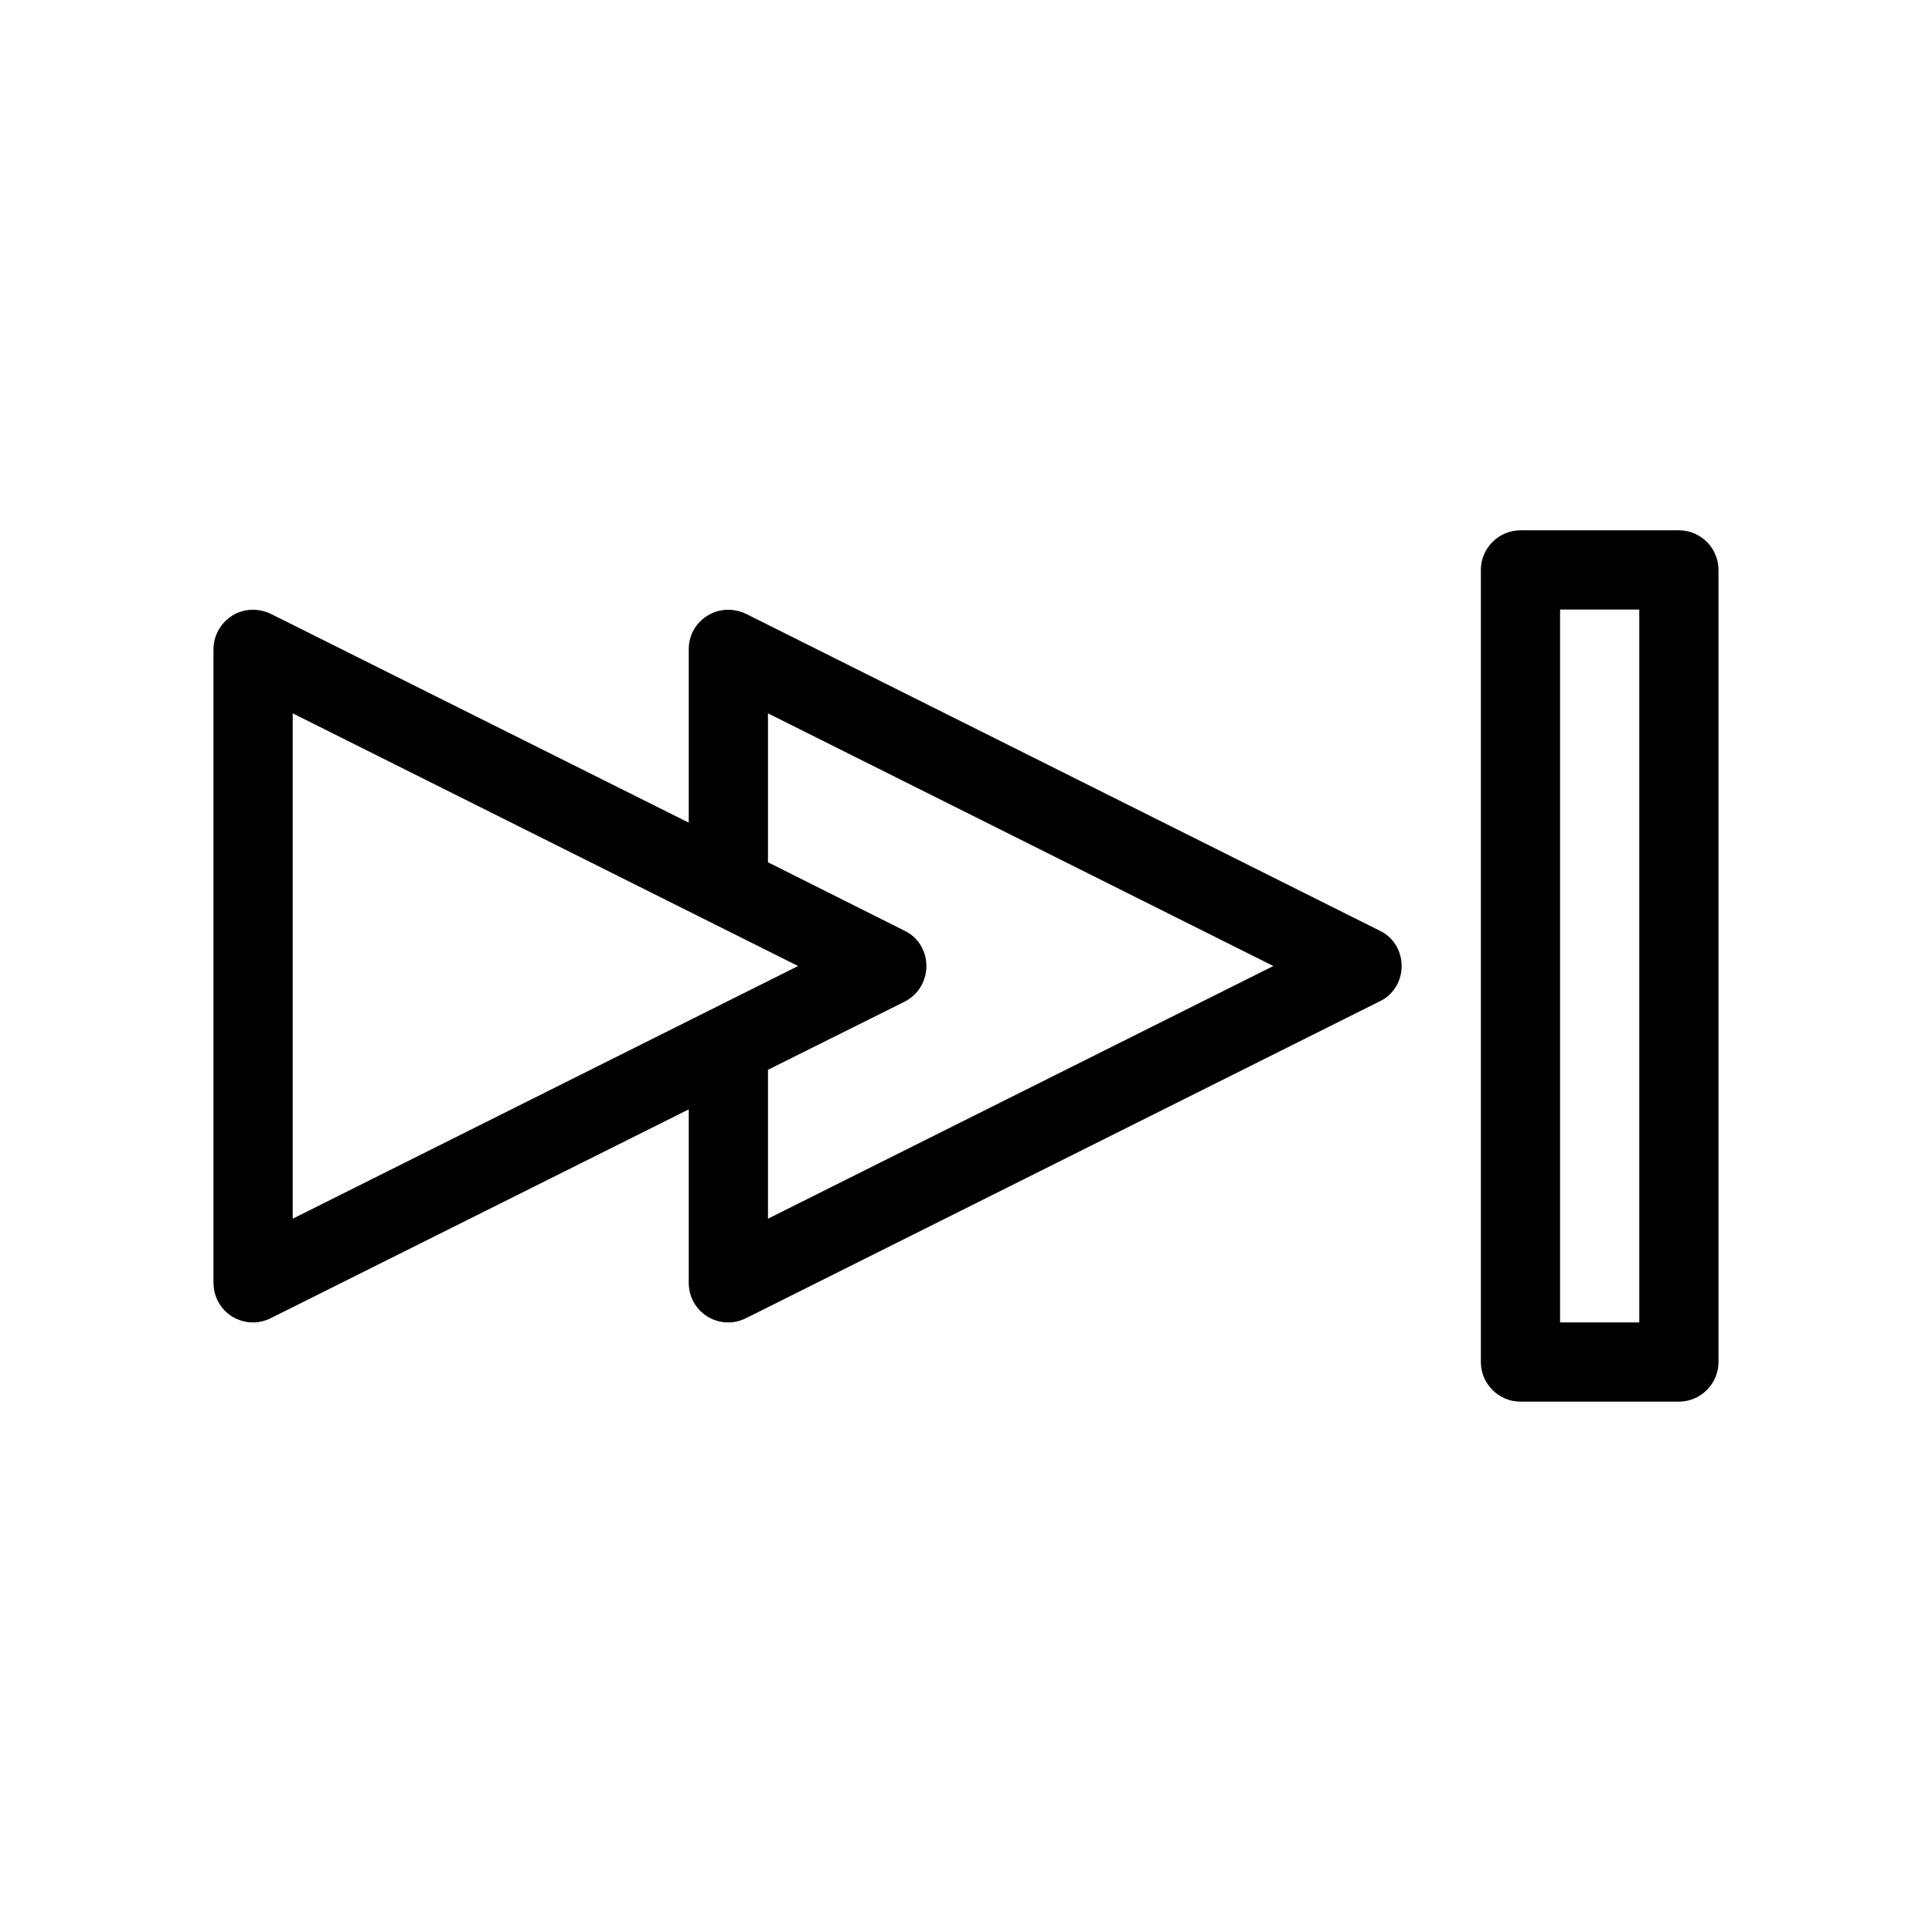
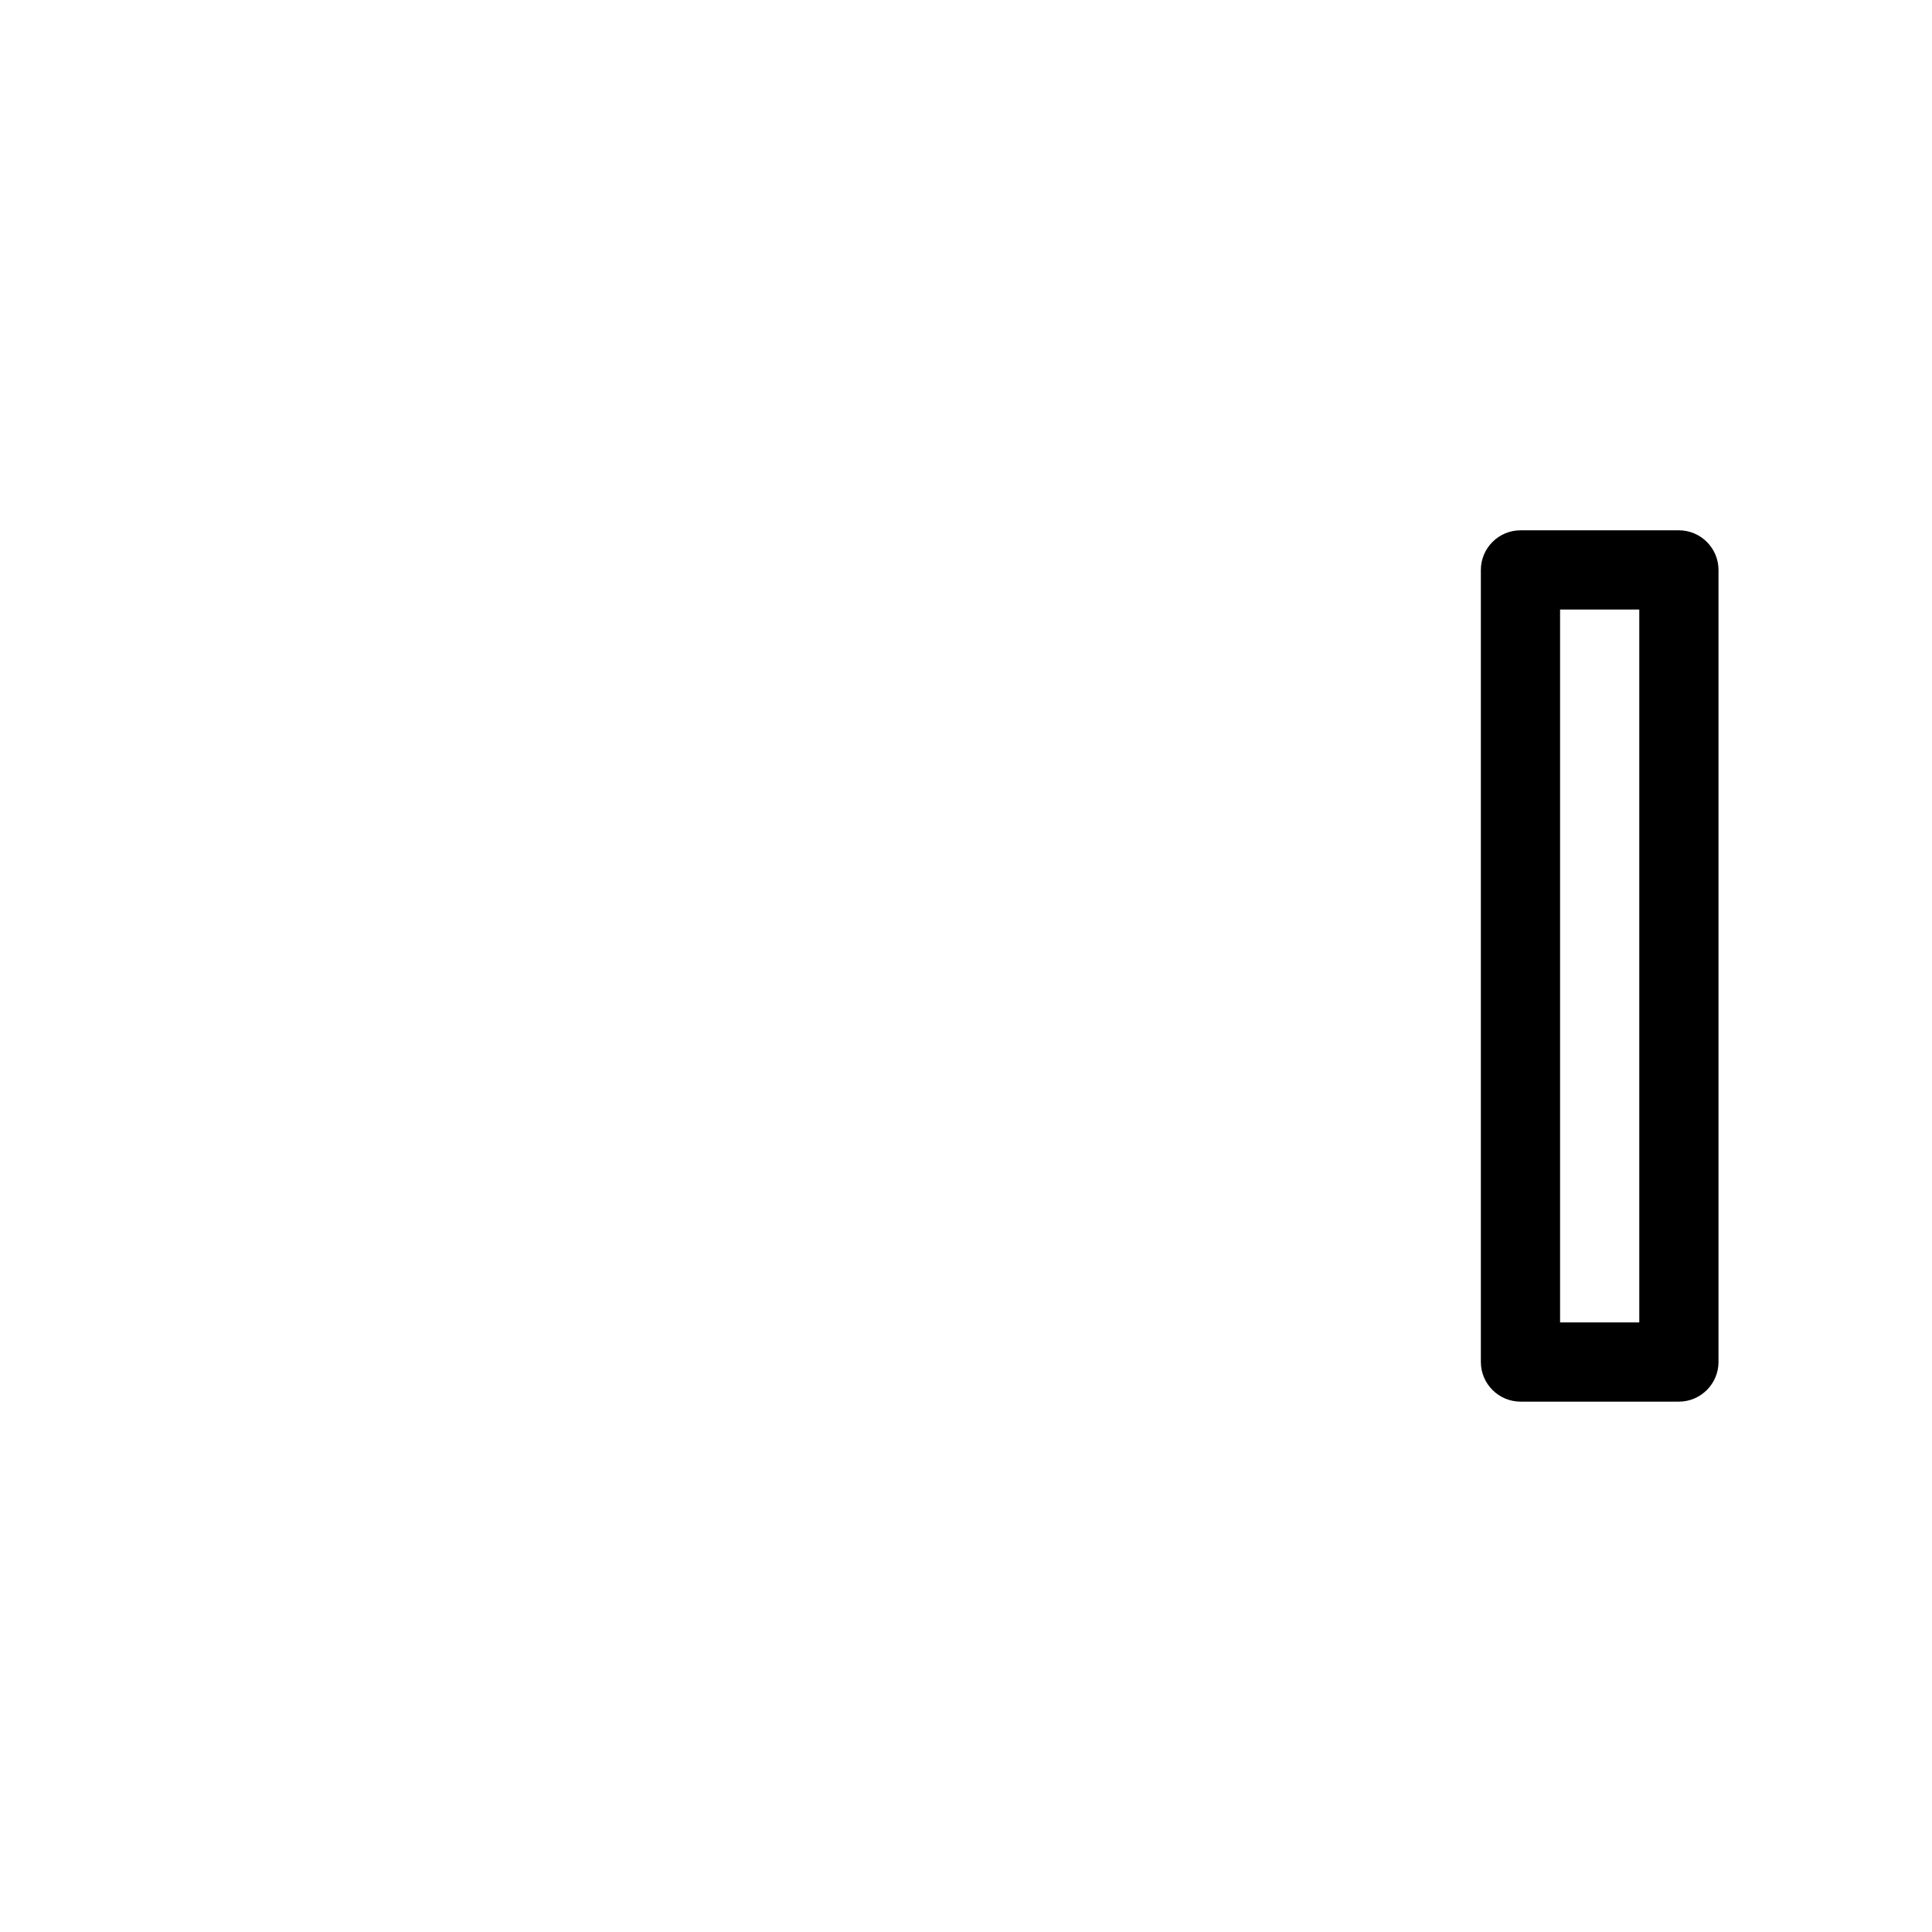
<svg xmlns="http://www.w3.org/2000/svg" fill="#000000" width="800px" height="800px" version="1.1" viewBox="144 144 512 512">
  <g>
-     <path d="m205.51 492.89c1.68 1.051 3.672 1.574 5.562 1.574 1.574 0 3.254-0.418 4.723-1.156l110.73-55.309v45.969c0 3.672 1.891 7.031 4.934 8.922 1.68 1.051 3.672 1.574 5.562 1.574 1.574 0 3.254-0.418 4.723-1.156l167.94-83.969c3.566-1.676 5.769-5.348 5.769-9.336s-2.203-7.66-5.773-9.34l-167.94-83.969c-3.254-1.574-7.137-1.469-10.18 0.418-3.148 1.887-5.035 5.246-5.035 8.922v45.973l-110.73-55.316c-3.254-1.574-7.137-1.469-10.18 0.418-3.047 1.891-5.039 5.25-5.039 8.926v167.94c0 3.672 1.891 7.031 4.934 8.918zm142.01-159.85 133.93 66.965-133.93 66.965v-39.465l36.211-18.055c3.566-1.785 5.773-5.457 5.773-9.445s-2.203-7.66-5.773-9.34l-36.211-18.16zm-125.95 0 133.93 66.965-133.93 66.965z" />
    <path d="m546.94 515.45h41.984c5.773 0 10.496-4.723 10.496-10.496v-209.92c0-5.773-4.723-10.496-10.496-10.496h-41.984c-5.773 0-10.496 4.723-10.496 10.496v209.92c0 5.769 4.727 10.492 10.496 10.492zm10.496-209.92h20.992v188.93h-20.992z" />
  </g>
</svg>